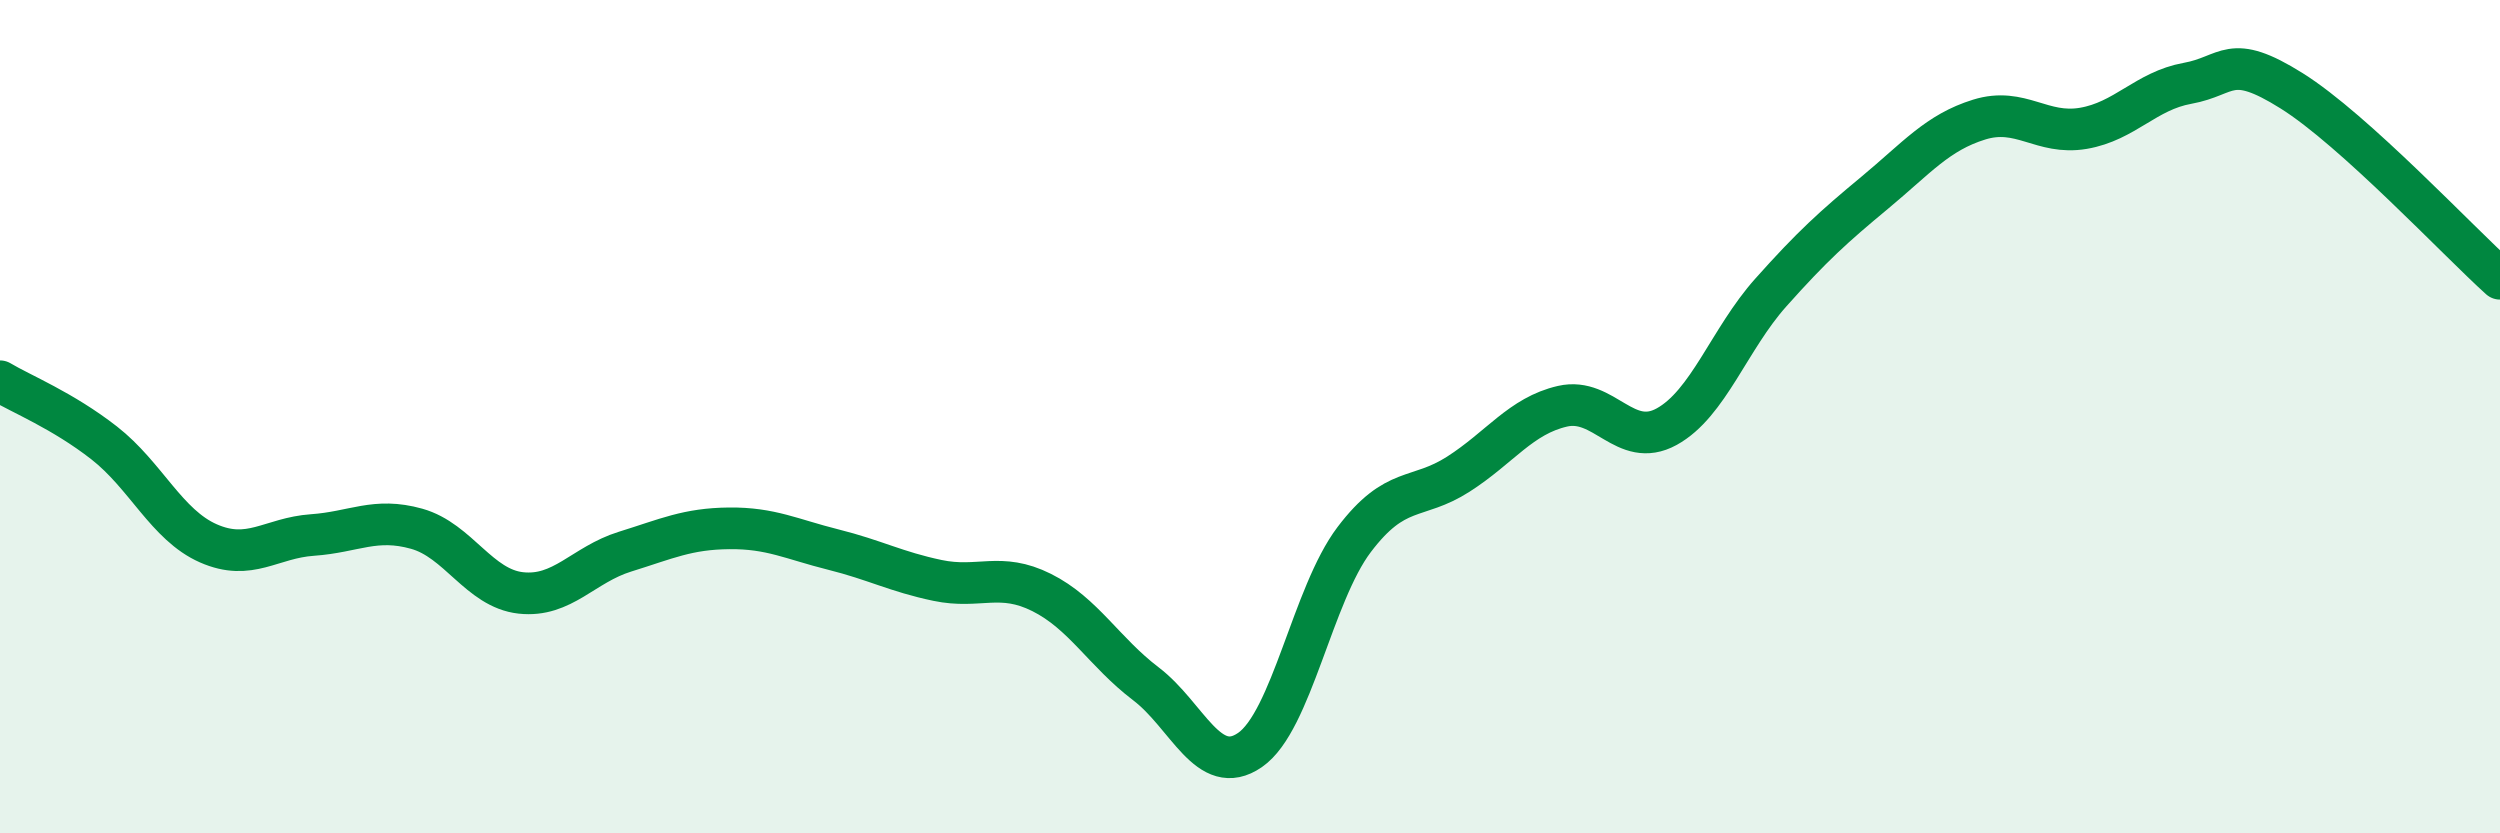
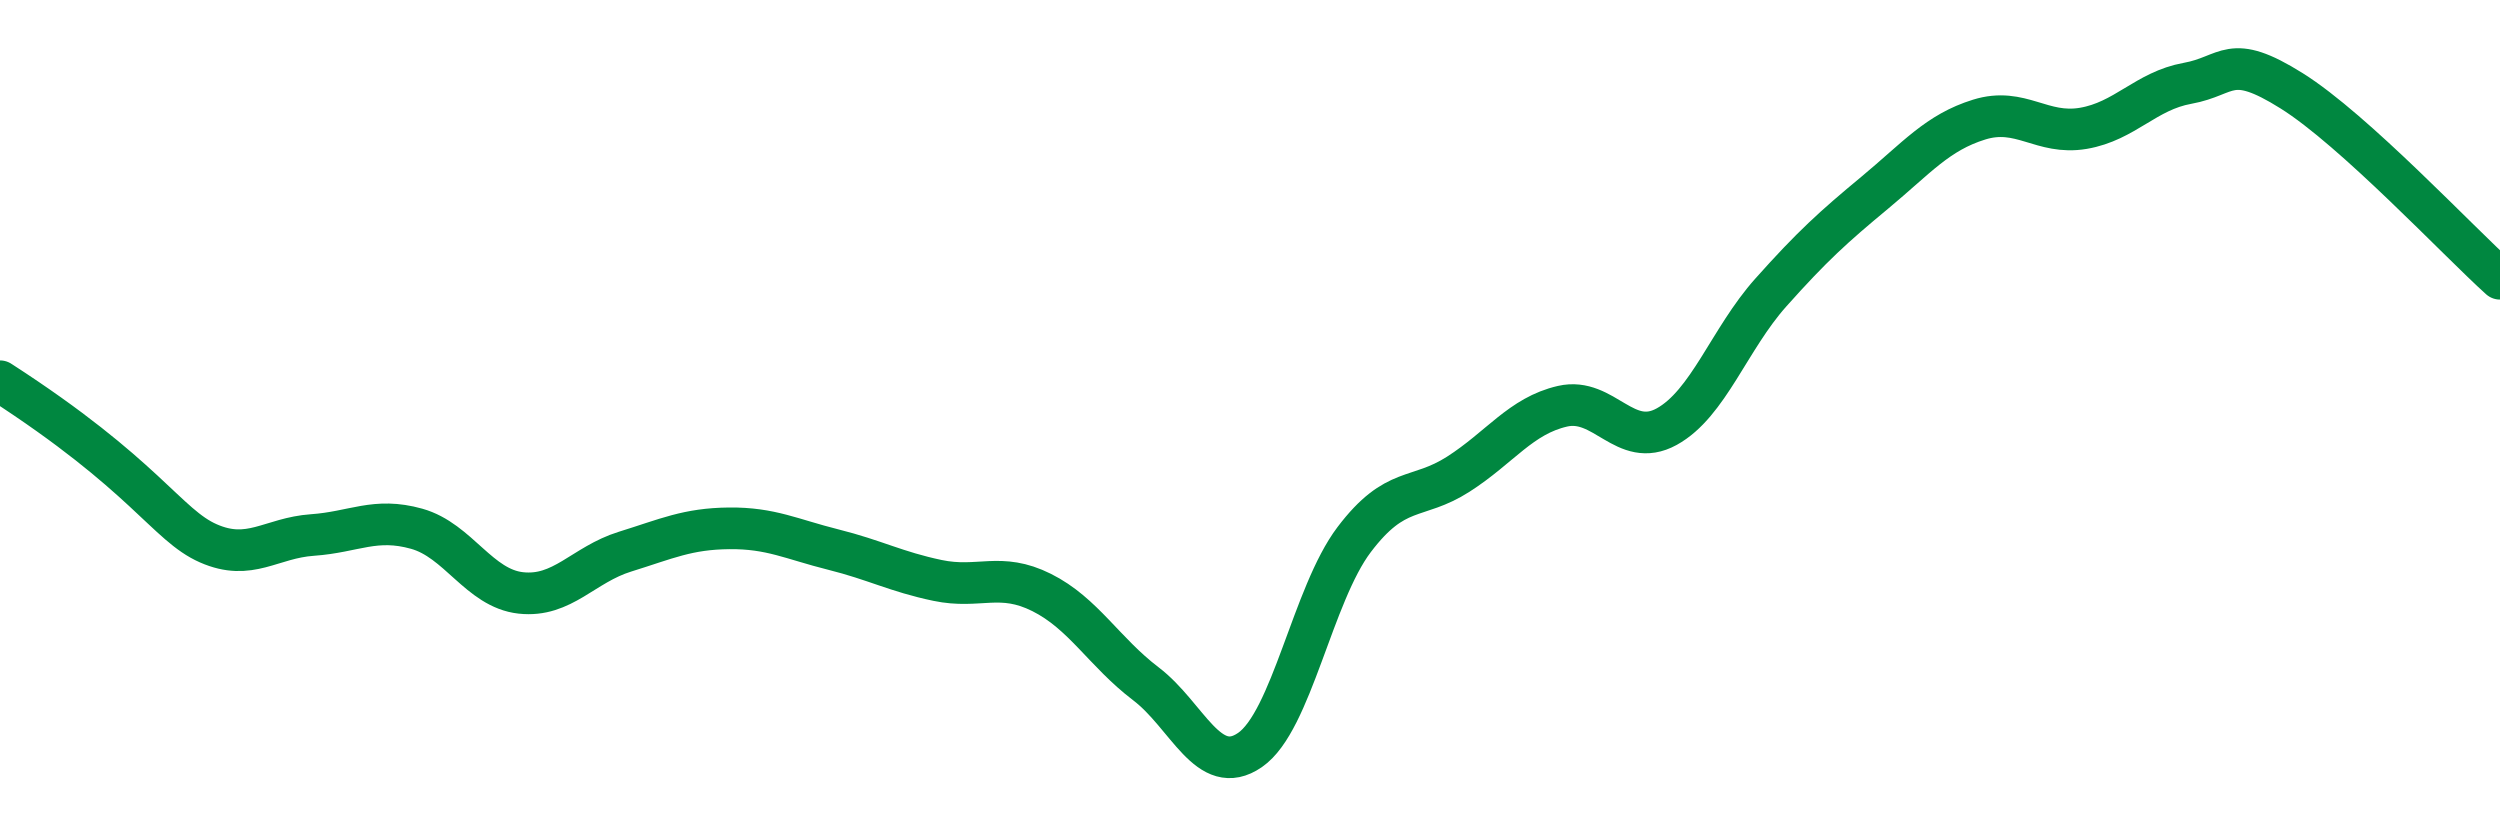
<svg xmlns="http://www.w3.org/2000/svg" width="60" height="20" viewBox="0 0 60 20">
-   <path d="M 0,9.15 C 0.5,9.45 1.5,9.85 2.5,10.63 C 3.5,11.41 4,12.6 5,13.04 C 6,13.48 6.5,12.91 7.5,12.84 C 8.5,12.77 9,12.41 10,12.69 C 11,12.97 11.5,14.12 12.5,14.23 C 13.5,14.34 14,13.55 15,13.24 C 16,12.93 16.5,12.69 17.5,12.68 C 18.5,12.67 19,12.94 20,13.19 C 21,13.44 21.5,13.72 22.5,13.93 C 23.5,14.14 24,13.72 25,14.22 C 26,14.72 26.5,15.65 27.5,16.41 C 28.5,17.17 29,18.69 30,18 C 31,17.31 31.5,14.27 32.5,12.95 C 33.5,11.63 34,12.02 35,11.38 C 36,10.74 36.5,9.98 37.5,9.75 C 38.5,9.52 39,10.79 40,10.24 C 41,9.69 41.5,8.14 42.5,7.02 C 43.5,5.9 44,5.45 45,4.62 C 46,3.79 46.5,3.18 47.5,2.87 C 48.5,2.56 49,3.25 50,3.08 C 51,2.91 51.5,2.18 52.5,2 C 53.5,1.82 53.5,1.24 55,2.18 C 56.5,3.12 59,5.79 60,6.69L60 20L0 20Z" fill="#008740" opacity="0.1" stroke-linecap="round" stroke-linejoin="round" />
-   <path d="M 0,9.15 C 0.5,9.45 1.5,9.85 2.5,10.63 C 3.5,11.41 4,12.6 5,13.04 C 6,13.48 6.5,12.91 7.5,12.84 C 8.5,12.77 9,12.41 10,12.69 C 11,12.97 11.5,14.12 12.5,14.23 C 13.5,14.34 14,13.55 15,13.24 C 16,12.93 16.5,12.69 17.5,12.68 C 18.5,12.67 19,12.94 20,13.19 C 21,13.44 21.5,13.72 22.5,13.93 C 23.5,14.14 24,13.72 25,14.22 C 26,14.72 26.5,15.65 27.5,16.41 C 28.5,17.17 29,18.69 30,18 C 31,17.31 31.5,14.27 32.5,12.95 C 33.5,11.63 34,12.02 35,11.38 C 36,10.74 36.5,9.98 37.5,9.75 C 38.5,9.52 39,10.79 40,10.24 C 41,9.69 41.5,8.14 42.5,7.02 C 43.5,5.9 44,5.45 45,4.62 C 46,3.79 46.5,3.18 47.5,2.87 C 48.5,2.56 49,3.25 50,3.08 C 51,2.91 51.5,2.18 52.5,2 C 53.5,1.82 53.5,1.24 55,2.18 C 56.5,3.12 59,5.79 60,6.69" stroke="#008740" stroke-width="1" fill="none" stroke-linecap="round" stroke-linejoin="round" />
+   <path d="M 0,9.15 C 3.5,11.41 4,12.6 5,13.04 C 6,13.48 6.5,12.91 7.5,12.84 C 8.5,12.77 9,12.41 10,12.69 C 11,12.97 11.5,14.12 12.5,14.23 C 13.5,14.34 14,13.55 15,13.24 C 16,12.93 16.5,12.69 17.5,12.68 C 18.5,12.67 19,12.94 20,13.19 C 21,13.44 21.5,13.72 22.5,13.93 C 23.5,14.14 24,13.72 25,14.22 C 26,14.72 26.5,15.65 27.5,16.41 C 28.5,17.17 29,18.69 30,18 C 31,17.31 31.5,14.27 32.5,12.95 C 33.5,11.63 34,12.02 35,11.38 C 36,10.74 36.5,9.98 37.5,9.75 C 38.5,9.52 39,10.79 40,10.24 C 41,9.69 41.5,8.14 42.5,7.02 C 43.5,5.9 44,5.45 45,4.62 C 46,3.79 46.5,3.18 47.5,2.87 C 48.5,2.56 49,3.25 50,3.08 C 51,2.91 51.5,2.18 52.5,2 C 53.5,1.82 53.5,1.24 55,2.18 C 56.5,3.12 59,5.79 60,6.69" stroke="#008740" stroke-width="1" fill="none" stroke-linecap="round" stroke-linejoin="round" />
</svg>